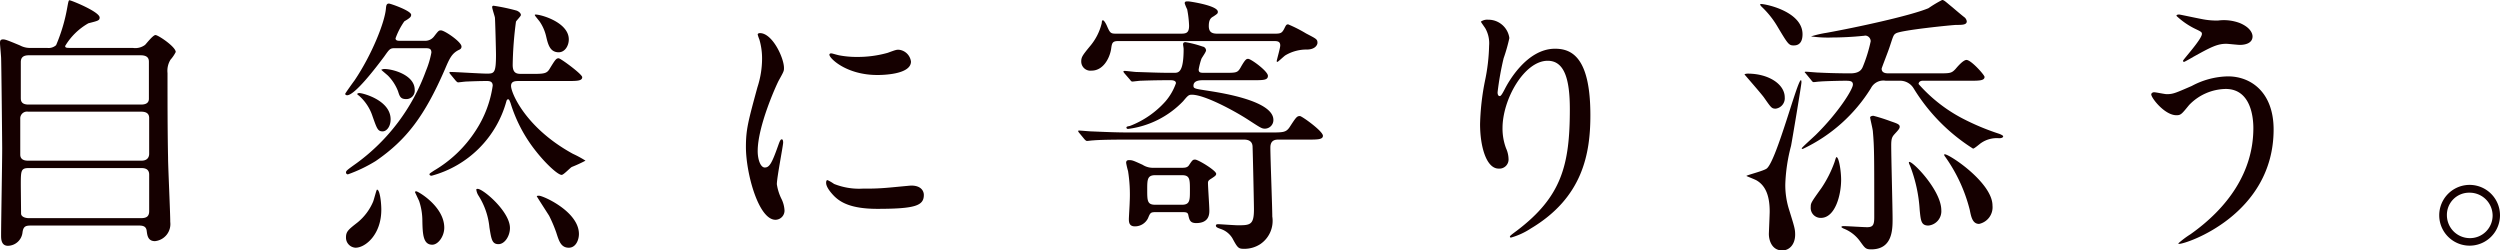
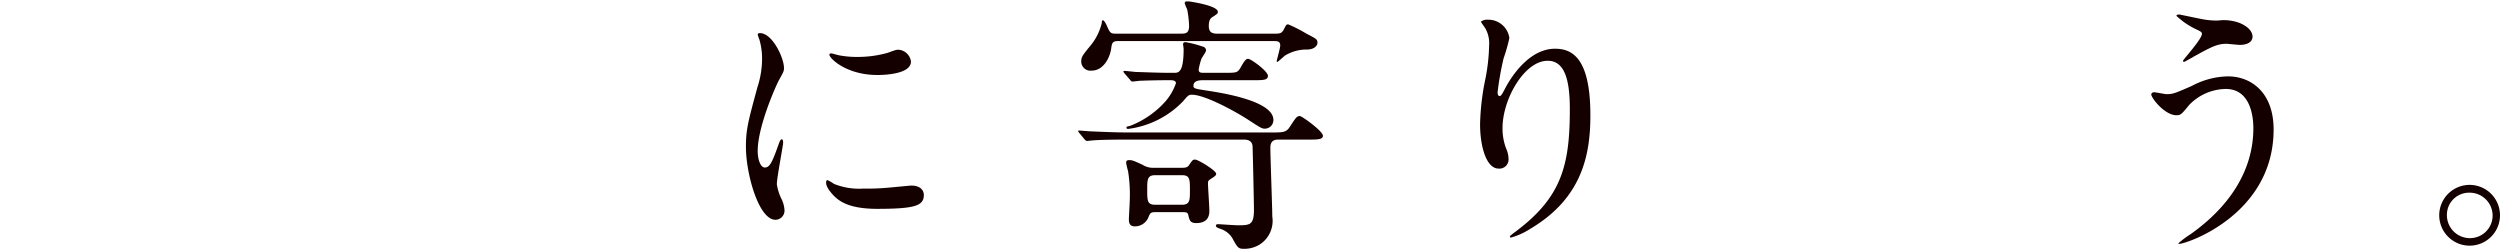
<svg xmlns="http://www.w3.org/2000/svg" width="292.256" height="29.278" viewBox="0 0 292.256 29.278">
  <defs>
    <style>.a{fill:#150000;}</style>
  </defs>
-   <path class="a" d="M15.519,5.6a1.92,1.92,0,0,0,1.44-.352c.16-.16.928-1.152,1.216-1.152.32,0,2.368,1.376,2.368,1.984a4.055,4.055,0,0,1-.608.896,2.474,2.474,0,0,0-.352,1.568c0,3.2,0,6.655.064,9.887,0,1.056.256,6.335.256,7.519a2,2,0,0,1-1.792,2.24c-.832,0-.896-.704-.96-1.184-.064-.64-.576-.64-1.024-.64H3.776c-.704,0-1.056,0-1.152.864A1.745,1.745,0,0,1,.928,28.734c-.8,0-.8-.832-.8-1.216,0-1.44.128-8.512.128-10.111,0-.832-.096-10.207-.128-10.688C.064,5.792,0,5.279,0,5.023c0-.224.032-.416.352-.416.256,0,.448.064,1.984.704A2.445,2.445,0,0,0,3.647,5.6H5.503a1.309,1.309,0,0,0,1.056-.32A20.038,20.038,0,0,0,7.872.832c.128-.704.16-.8.256-.8.192,0,3.52,1.344,3.52,2.016,0,.352-.192.384-1.312.672a7.447,7.447,0,0,0-2.72,2.656c0,.224.192.224.64.224ZM3.296,13.055a.794.794,0,0,0-.928.832v4.192c0,.704.704.704.96.704H16.543c.767,0,.895-.512.895-.8V13.791c0-.736-.704-.736-.992-.736ZM3.36,6.463c-.64,0-.928.256-.928.8v4.16c0,.288,0,.8.896.8H16.447c.256,0,.96,0,.96-.672V7.263c0-.256,0-.8-.96-.8ZM16.479,25.502c.64,0,.96-.192.96-.832V20.415c0-.416-.192-.768-.895-.768H3.36c-.928,0-.928.32-.928,2.016,0,.16.032,3.136.032,3.328.032.384.544.512.928.512Z" />
-   <path class="a" d="M49.599,4.768a1.303,1.303,0,0,0,1.12-.48c.544-.704.576-.736.832-.736.416,0,2.4,1.344,2.4,1.888,0,.224-.128.32-.352.416-.8.416-1.056.992-1.6,2.272-2.368,5.44-4.48,8.223-8.063,10.687a16.947,16.947,0,0,1-3.264,1.568.219.219,0,0,1-.224-.224c0-.192.128-.288,1.248-1.088A23.156,23.156,0,0,0,49.791,8.287a10.672,10.672,0,0,0,.64-2.143c0-.512-.32-.512-.832-.512H46.176c-.576,0-.64.096-1.248.96-1.024,1.376-3.456,4.544-4.351,4.544-.096,0-.224-.064-.224-.16,0-.064.896-1.312,1.088-1.568,2.016-2.976,3.583-6.879,3.68-8.479.032-.288.064-.512.352-.512.16,0,2.592.832,2.592,1.312,0,.256-.16.384-.8.768A8.399,8.399,0,0,0,46.24,4.48c0,.288.32.288.48.288ZM44.576,24.51c0,2.944-1.888,4.448-3.008,4.448a1.178,1.178,0,0,1-1.12-1.216c0-.704.32-.928,1.376-1.76a6.296,6.296,0,0,0,1.792-2.4c.096-.224.384-1.376.448-1.408C44.384,22.11,44.576,23.582,44.576,24.51Zm-2.56-13.631c.384,0,3.648.832,3.648,3.072,0,.864-.48,1.408-.928,1.408-.576,0-.672-.32-1.184-1.76a5.425,5.425,0,0,0-1.536-2.368c-.032-.032-.256-.192-.256-.224C41.76,10.911,41.92,10.879,42.016,10.879Zm2.912-2.815c.992,0,3.552.704,3.552,2.432a.984.984,0,0,1-.992,1.088c-.672,0-.768-.32-.96-.928a5.365,5.365,0,0,0-1.152-1.792c-.128-.128-.8-.672-.8-.704S44.831,8.063,44.928,8.063Zm3.744,14.303c.192,0,3.264,1.76,3.264,4.256,0,.992-.704,1.984-1.408,1.984-1.056,0-1.12-1.216-1.152-2.752a7.297,7.297,0,0,0-.384-2.368c-.032-.064-.48-1.024-.48-1.024C48.511,22.398,48.575,22.366,48.671,22.366ZM60.703,9.471c-.448,0-.96,0-.96.576,0,.832,1.728,4.927,7.231,7.935a12.231,12.231,0,0,1,1.472.8,15.995,15.995,0,0,1-1.6.736c-.192.096-.96.928-1.184.928-.448,0-1.824-1.28-2.944-2.688a17.059,17.059,0,0,1-3.04-5.728c-.16-.384-.16-.416-.288-.416s-.16.128-.192.224a12.414,12.414,0,0,1-8.735,8.704c-.192,0-.256-.096-.256-.16,0-.096.065-.128.544-.448a14.556,14.556,0,0,0,4.864-4.672,12.901,12.901,0,0,0,1.984-5.248c0-.544-.448-.544-.736-.544-.704,0-1.632.032-2.368.064-.128,0-.864.096-.928.096-.096,0-.16-.064-.288-.192l-.608-.736c-.128-.16-.128-.16-.128-.224s.064-.065.096-.065c.608,0,3.552.192,4.224.192.896,0,1.12,0,1.12-2.208,0-.48-.096-4.192-.128-4.351-.032-.192-.32-1.024-.32-1.216a.149.149,0,0,1,.16-.16,22.236,22.236,0,0,1,2.72.576c.16.064.48.256.48.512,0,.128-.512.64-.576.768a42.644,42.644,0,0,0-.384,5.056c0,1.056.544,1.056,1.088,1.056h1.184c1.344,0,1.696-.032,2.016-.544.704-1.152.8-1.28,1.088-1.28.224,0,2.752,1.856,2.752,2.208,0,.448-.64.448-1.728.448ZM55.839,22.078c.64,0,3.776,2.656,3.776,4.576,0,.928-.608,1.888-1.344,1.888-.768,0-.832-.608-1.056-1.952a8.402,8.402,0,0,0-1.312-3.775,1.682,1.682,0,0,1-.224-.672C55.711,22.078,55.807,22.078,55.839,22.078ZM66.494,4.607c0,.736-.448,1.504-1.184,1.504-1.024,0-1.248-.928-1.472-1.888a5.053,5.053,0,0,0-.768-1.728c-.512-.64-.576-.704-.544-.768C62.623,1.536,66.494,2.432,66.494,4.607Zm-3.488,18.271c.48,0,4.672,1.855,4.672,4.48,0,.672-.352,1.6-1.184,1.6-.928,0-1.152-.8-1.472-1.792a16.255,16.255,0,0,0-.832-1.952c-.512-.8-1.44-2.24-1.44-2.272C62.782,22.878,62.942,22.878,63.006,22.878Z" />
  <path class="a" d="M89.408,19.582c.544,0,.832-.512,1.536-2.496.192-.544.288-.8.448-.8s.16.32.16.384c0,.352-.736,4.096-.736,4.863a5.711,5.711,0,0,0,.512,1.664,3.445,3.445,0,0,1,.384,1.408,1.072,1.072,0,0,1-1.056,1.088c-1.984,0-3.456-5.439-3.456-8.511,0-2.048.256-2.976,1.344-6.976a10.861,10.861,0,0,0,.544-3.328,7.824,7.824,0,0,0-.32-2.272,4.074,4.074,0,0,1-.192-.576c0-.096.128-.16.256-.16,1.472,0,2.816,2.912,2.816,4.064,0,.352,0,.384-.608,1.472-.352.672-2.464,5.375-2.464,8.255C88.576,18.623,88.896,19.582,89.408,19.582Zm18.591,3.2c0,1.248-.96,1.632-5.44,1.632-3.136,0-4.319-.8-4.991-1.44-.16-.16-.992-.992-.992-1.6,0-.064,0-.32.16-.32a4.804,4.804,0,0,1,.768.448,7.875,7.875,0,0,0,3.423.544,26.62,26.62,0,0,0,2.784-.096c.448-.032,2.688-.256,2.816-.256C107.743,21.694,107.999,22.398,107.999,22.782Zm-1.504-15.583c0,1.568-3.552,1.568-3.936,1.568-3.616,0-5.6-1.952-5.6-2.368,0-.064.032-.16.224-.16.096,0,.48.128.896.224a10.925,10.925,0,0,0,2.176.192,12.923,12.923,0,0,0,3.52-.48c.96-.352,1.056-.384,1.375-.352A1.596,1.596,0,0,1,106.495,7.199Z" />
  <path class="a" d="M131.808,16.319c-2.816,0-3.68.064-4.064.096-.096,0-.576.064-.672.064s-.192-.096-.288-.192l-.608-.736c-.128-.16-.128-.16-.128-.224s.032-.064.096-.064c.224,0,1.216.096,1.408.096,1.568.064,2.912.128,4.416.128h16.542c1.472,0,1.824,0,2.24-.608.768-1.184.864-1.312,1.216-1.312.224,0,2.688,1.76,2.688,2.304,0,.448-.64.448-1.728.448h-3.456c-.352,0-.96.032-.96.928,0,1.28.224,6.912.224,8.063a3.283,3.283,0,0,1-1.408,3.232,3.401,3.401,0,0,1-1.92.544c-.64,0-.736-.128-1.344-1.248a2.513,2.513,0,0,0-1.312-1.056c-.448-.16-.608-.224-.608-.415,0-.128.128-.16.288-.16.128,0,1.92.128,2.272.128,1.44,0,1.888-.032,1.888-1.856,0-.64-.128-6.527-.16-7.263,0-.256-.032-.896-.992-.896ZM149.023,3.936c.672,0,.832-.064,1.088-.544.224-.448.256-.544.48-.544a15.927,15.927,0,0,1,2.08,1.056c1.216.64,1.344.672,1.344,1.12,0,.128-.16.736-1.184.768a4.816,4.816,0,0,0-2.56.672c-.16.096-.864.768-.928.768-.096,0-.096-.064-.096-.096.096-.448.416-1.536.416-1.824,0-.512-.384-.512-.8-.512H130.72c-.704,0-.736.256-.832.96-.192,1.12-.96,2.496-2.272,2.496A1.073,1.073,0,0,1,126.4,7.199c0-.512.128-.704.992-1.76A6.53,6.53,0,0,0,128.8,2.688c0-.16.032-.32.128-.32.16,0,.416.512.48.672.352.8.416.896,1.056.896h7.455c.672,0,1.088,0,1.088-.928a12.225,12.225,0,0,0-.224-1.92,4.621,4.621,0,0,1-.288-.704c0-.224.16-.224.416-.224.128,0,3.456.48,3.456,1.216,0,.192-.032.224-.512.544-.288.16-.544.352-.544,1.12,0,.704.352.896.992.896Zm-17.567,4.64c-.096-.128-.128-.16-.128-.192,0-.064.064-.096.128-.096.224,0,1.216.128,1.408.128,1.184.032,2.624.096,3.744.096h.64c.512,0,1.12,0,1.12-2.784,0-.128-.064-.448-.064-.544,0-.224.16-.256.288-.256a12.133,12.133,0,0,1,1.983.512.479.479,0,0,1,.416.448c0,.192-.48.832-.544.992a7.918,7.918,0,0,0-.32,1.248c0,.384.256.384.672.384h2.4c1.312,0,1.472,0,1.824-.608.576-1.024.704-1.024.896-1.024.32,0,2.304,1.44,2.304,1.984,0,.512-.544.512-1.728.512h-5.824c-.32,0-1.152,0-1.152.64,0,.352.16.352,1.792.608s7.551,1.184,7.551,3.392a1.002,1.002,0,0,1-.992,1.024c-.384,0-.544-.128-2.08-1.12-1.6-1.024-4.992-2.848-6.463-2.848-.384,0-.48.128-1.024.768a10.802,10.802,0,0,1-6.432,3.232.188.188,0,0,1-.192-.128c0-.16.128-.16.416-.224a10.699,10.699,0,0,0,4.16-2.88,6.599,6.599,0,0,0,1.216-2.112c0-.352-.48-.352-.672-.352-2.208,0-3.296.064-3.488.064-.096,0-.864.096-.928.096-.128,0-.192-.096-.288-.224Zm3.648,16.223c-.576,0-.64.064-.896.704a1.701,1.701,0,0,1-1.536.96c-.64,0-.704-.448-.704-.832,0-.288.096-1.696.096-2.016a17.455,17.455,0,0,0-.192-3.616,8.382,8.382,0,0,1-.224-.96c0-.32.224-.32.352-.32.352,0,.448.032,1.568.544a2.219,2.219,0,0,0,1.28.352h3.264c.352,0,.704,0,.895-.32.384-.576.448-.64.704-.64.352,0,2.464,1.28,2.464,1.664,0,.192-.16.288-.544.544-.256.16-.416.256-.416.512,0,.48.16,2.72.16,3.232,0,.384,0,1.472-1.536,1.472-.704,0-.8-.352-.928-.96-.064-.32-.32-.32-.768-.32Zm-.064-4.319c-.928,0-.928.544-.928,1.696,0,1.28,0,1.76.928,1.76h3.136c.928,0,.928-.544.928-1.664,0-1.312,0-1.792-.928-1.792Z" />
  <path class="a" d="M180.928,7.104c-2.72,0-5.28,4.48-5.28,7.871a6.533,6.533,0,0,0,.416,2.368,3.197,3.197,0,0,1,.288,1.216A1.07,1.07,0,0,1,175.2,19.71c-1.472,0-2.176-2.656-2.176-5.184A28.85,28.85,0,0,1,173.6,9.439a21.851,21.851,0,0,0,.48-4.096,3.544,3.544,0,0,0-.416-1.983c-.064-.129-.544-.768-.544-.832a1.296,1.296,0,0,1,.864-.224,2.475,2.475,0,0,1,2.464,2.144,19.971,19.971,0,0,1-.672,2.368,33.966,33.966,0,0,0-.704,3.968c0,.096,0,.448.256.448.16,0,.352-.384.576-.8.352-.704,2.528-4.736,5.887-4.736,1.984,0,4.128,1.056,4.128,7.775,0,4.512-.896,9.631-6.976,13.247a8.263,8.263,0,0,1-2.304,1.056c-.064,0-.128-.032-.128-.096,0-.096.064-.16.8-.704,5.248-3.968,6.207-7.68,6.207-14.207C183.52,9.247,182.879,7.104,180.928,7.104Z" />
-   <path class="a" d="M204.321,8.607c2.4,0,4.32,1.216,4.32,2.784a1.226,1.226,0,0,1-1.056,1.312c-.48,0-.544-.128-1.376-1.312-.32-.448-2.144-2.528-2.272-2.688C203.937,8.671,204.097,8.607,204.321,8.607Zm2.24,11.071c1.152-1.024,3.552-10.303,3.968-10.303.064,0,.064.16.064.256,0,.288-1.088,6.783-1.216,7.423a19.961,19.961,0,0,0-.672,4.512,9.567,9.567,0,0,0,.384,2.752c.672,2.176.768,2.432.768,3.103,0,1.152-.672,1.856-1.504,1.856-1.216,0-1.568-1.184-1.568-1.92,0-.16.096-2.272.096-2.624,0-1.664-.384-2.976-1.536-3.647-.16-.096-1.056-.448-1.184-.512C204.129,20.479,206.273,19.966,206.56,19.678ZM210.72,4c0,1.312-.8,1.312-1.056,1.312-.544,0-.672-.192-1.856-2.176A10.518,10.518,0,0,0,205.953.8c-.128-.128-.224-.256-.16-.32C205.856.352,210.72,1.184,210.72,4Zm9.728,5.44a1.632,1.632,0,0,0-1.728.864,18.776,18.776,0,0,1-7.967,7.104c-.032,0-.128,0-.128-.064,0-.096,1.408-1.344,1.664-1.6,2.656-2.624,4.32-5.311,4.32-5.856,0-.448-.384-.448-.992-.448-.192,0-2.208.032-2.912.096-.128,0-.576.064-.672.064-.128,0-.224-.128-.288-.224l-.608-.736c-.064-.096-.16-.16-.16-.192,0-.064.064-.064.128-.064.224,0,1.216.096,1.408.096,1.216.064,2.624.096,3.808.096,1.12,0,1.344-.512,1.472-.832a17.2,17.2,0,0,0,.895-2.912A.667.667,0,0,0,218.08,4.16c-.064,0-.192.032-.288.032-1.184.128-2.656.192-3.584.192a14.101,14.101,0,0,1-2.496-.128,12.361,12.361,0,0,1,1.792-.416C216.896,3.231,223.295,1.856,225.44.96a14.066,14.066,0,0,1,1.6-.96c.224,0,.352.16,1.216.864.224.192,1.088.928,1.344,1.12a.748.748,0,0,1,.32.512c0,.416-.544.416-1.216.416-.384,0-6.496.608-7.072.992-.287.16-.32.352-.704,1.504-.192.608-.96,2.528-.96,2.623,0,.544.576.544.832.544h5.759c1.408,0,1.568,0,2.048-.512.32-.384.928-1.056,1.28-1.056.544,0,2.112,1.76,2.112,1.984,0,.448-.672.448-1.728.448h-5.504c-.384,0-.48.256-.48.384a17.907,17.907,0,0,0,5.088,4,28.201,28.201,0,0,0,4.352,1.824c.16.064.448.192.448.288,0,.128-.16.224-.48.224a3.232,3.232,0,0,0-2.08.544c-.16.096-.8.672-.96.672a21.741,21.741,0,0,1-6.943-7.04,1.84,1.84,0,0,0-1.632-.896Zm-5.216,11.584c0,1.792-.704,4.448-2.368,4.448a1.163,1.163,0,0,1-1.184-1.28c0-.448.032-.512,1.248-2.208a13.555,13.555,0,0,0,1.536-3.04c.064-.192.16-.576.224-.576C214.976,18.367,215.232,19.998,215.232,21.023Zm3.776-7.488a21.073,21.073,0,0,1,2.016.64c.736.256,1.056.352,1.056.64,0,.192-.128.352-.544.8-.32.352-.448.512-.448,1.376,0,1.376.16,7.359.16,8.575,0,1.248,0,3.584-2.496,3.584-.672,0-.736-.16-1.344-.992a4.27,4.27,0,0,0-1.888-1.44c-.064-.032-.256-.128-.256-.192s.16-.096.224-.096c.448,0,2.368.128,2.784.128.672,0,.832-.256.832-1.152,0-7.392,0-8.224-.16-10.016,0-.256-.352-1.632-.32-1.696C218.688,13.567,218.912,13.535,219.008,13.535Zm7.936,11.04a1.681,1.681,0,0,1-1.504,1.792c-.864,0-.896-.576-1.024-1.824a17.116,17.116,0,0,0-1.12-5.151c-.032-.064-.192-.384-.128-.448C223.423,18.654,226.943,22.206,226.943,24.574Zm5.983-.544a1.988,1.988,0,0,1-1.568,2.143c-.768,0-.928-.832-1.088-1.632a18.445,18.445,0,0,0-2.912-6.271c-.064-.064-.096-.192-.064-.224C227.551,17.791,232.927,21.278,232.927,24.03Z" />
  <path class="a" d="M265.791,15.135c0,9.951-10.175,13.375-11.04,13.375-.032,0-.096,0-.096-.064A10.726,10.726,0,0,1,256.064,27.39c4.351-3.071,7.359-7.263,7.359-12.415,0-1.024-.192-4.576-3.231-4.576a6.06,6.06,0,0,0-4.288,1.888c-.864,1.056-.96,1.184-1.472,1.184-1.376,0-2.944-2.016-2.944-2.432,0-.16.192-.256.32-.256.224,0,1.248.224,1.472.224.736,0,.96-.096,2.944-.959a9.271,9.271,0,0,1,4.224-1.12C263.199,8.927,265.791,10.847,265.791,15.135ZM257.824,2.304a8.619,8.619,0,0,0,1.472.096,5.301,5.301,0,0,1,2.528.288c1.312.544,1.504,1.28,1.504,1.568,0,.8-.864.992-1.472.992-.256,0-1.376-.128-1.6-.128-1.056,0-1.792.384-3.872,1.536-.16.096-.992.576-1.056.576a.117.117,0,0,1-.128-.128c0-.128,2.208-2.528,2.208-3.136,0-.192-.064-.256-.672-.544a8.819,8.819,0,0,1-2.304-1.568c0-.16.256-.16.32-.16C254.848,1.696,257.344,2.24,257.824,2.304Z" />
  <path class="a" d="M292.256,25.182a3.552,3.552,0,1,1-7.104-.032,3.552,3.552,0,0,1,7.104.032Zm-6.207-.032a2.683,2.683,0,0,0,2.688,2.688,2.642,2.642,0,0,0,2.656-2.624,2.684,2.684,0,0,0-2.72-2.688A2.589,2.589,0,0,0,286.049,25.15Z" />
</svg>